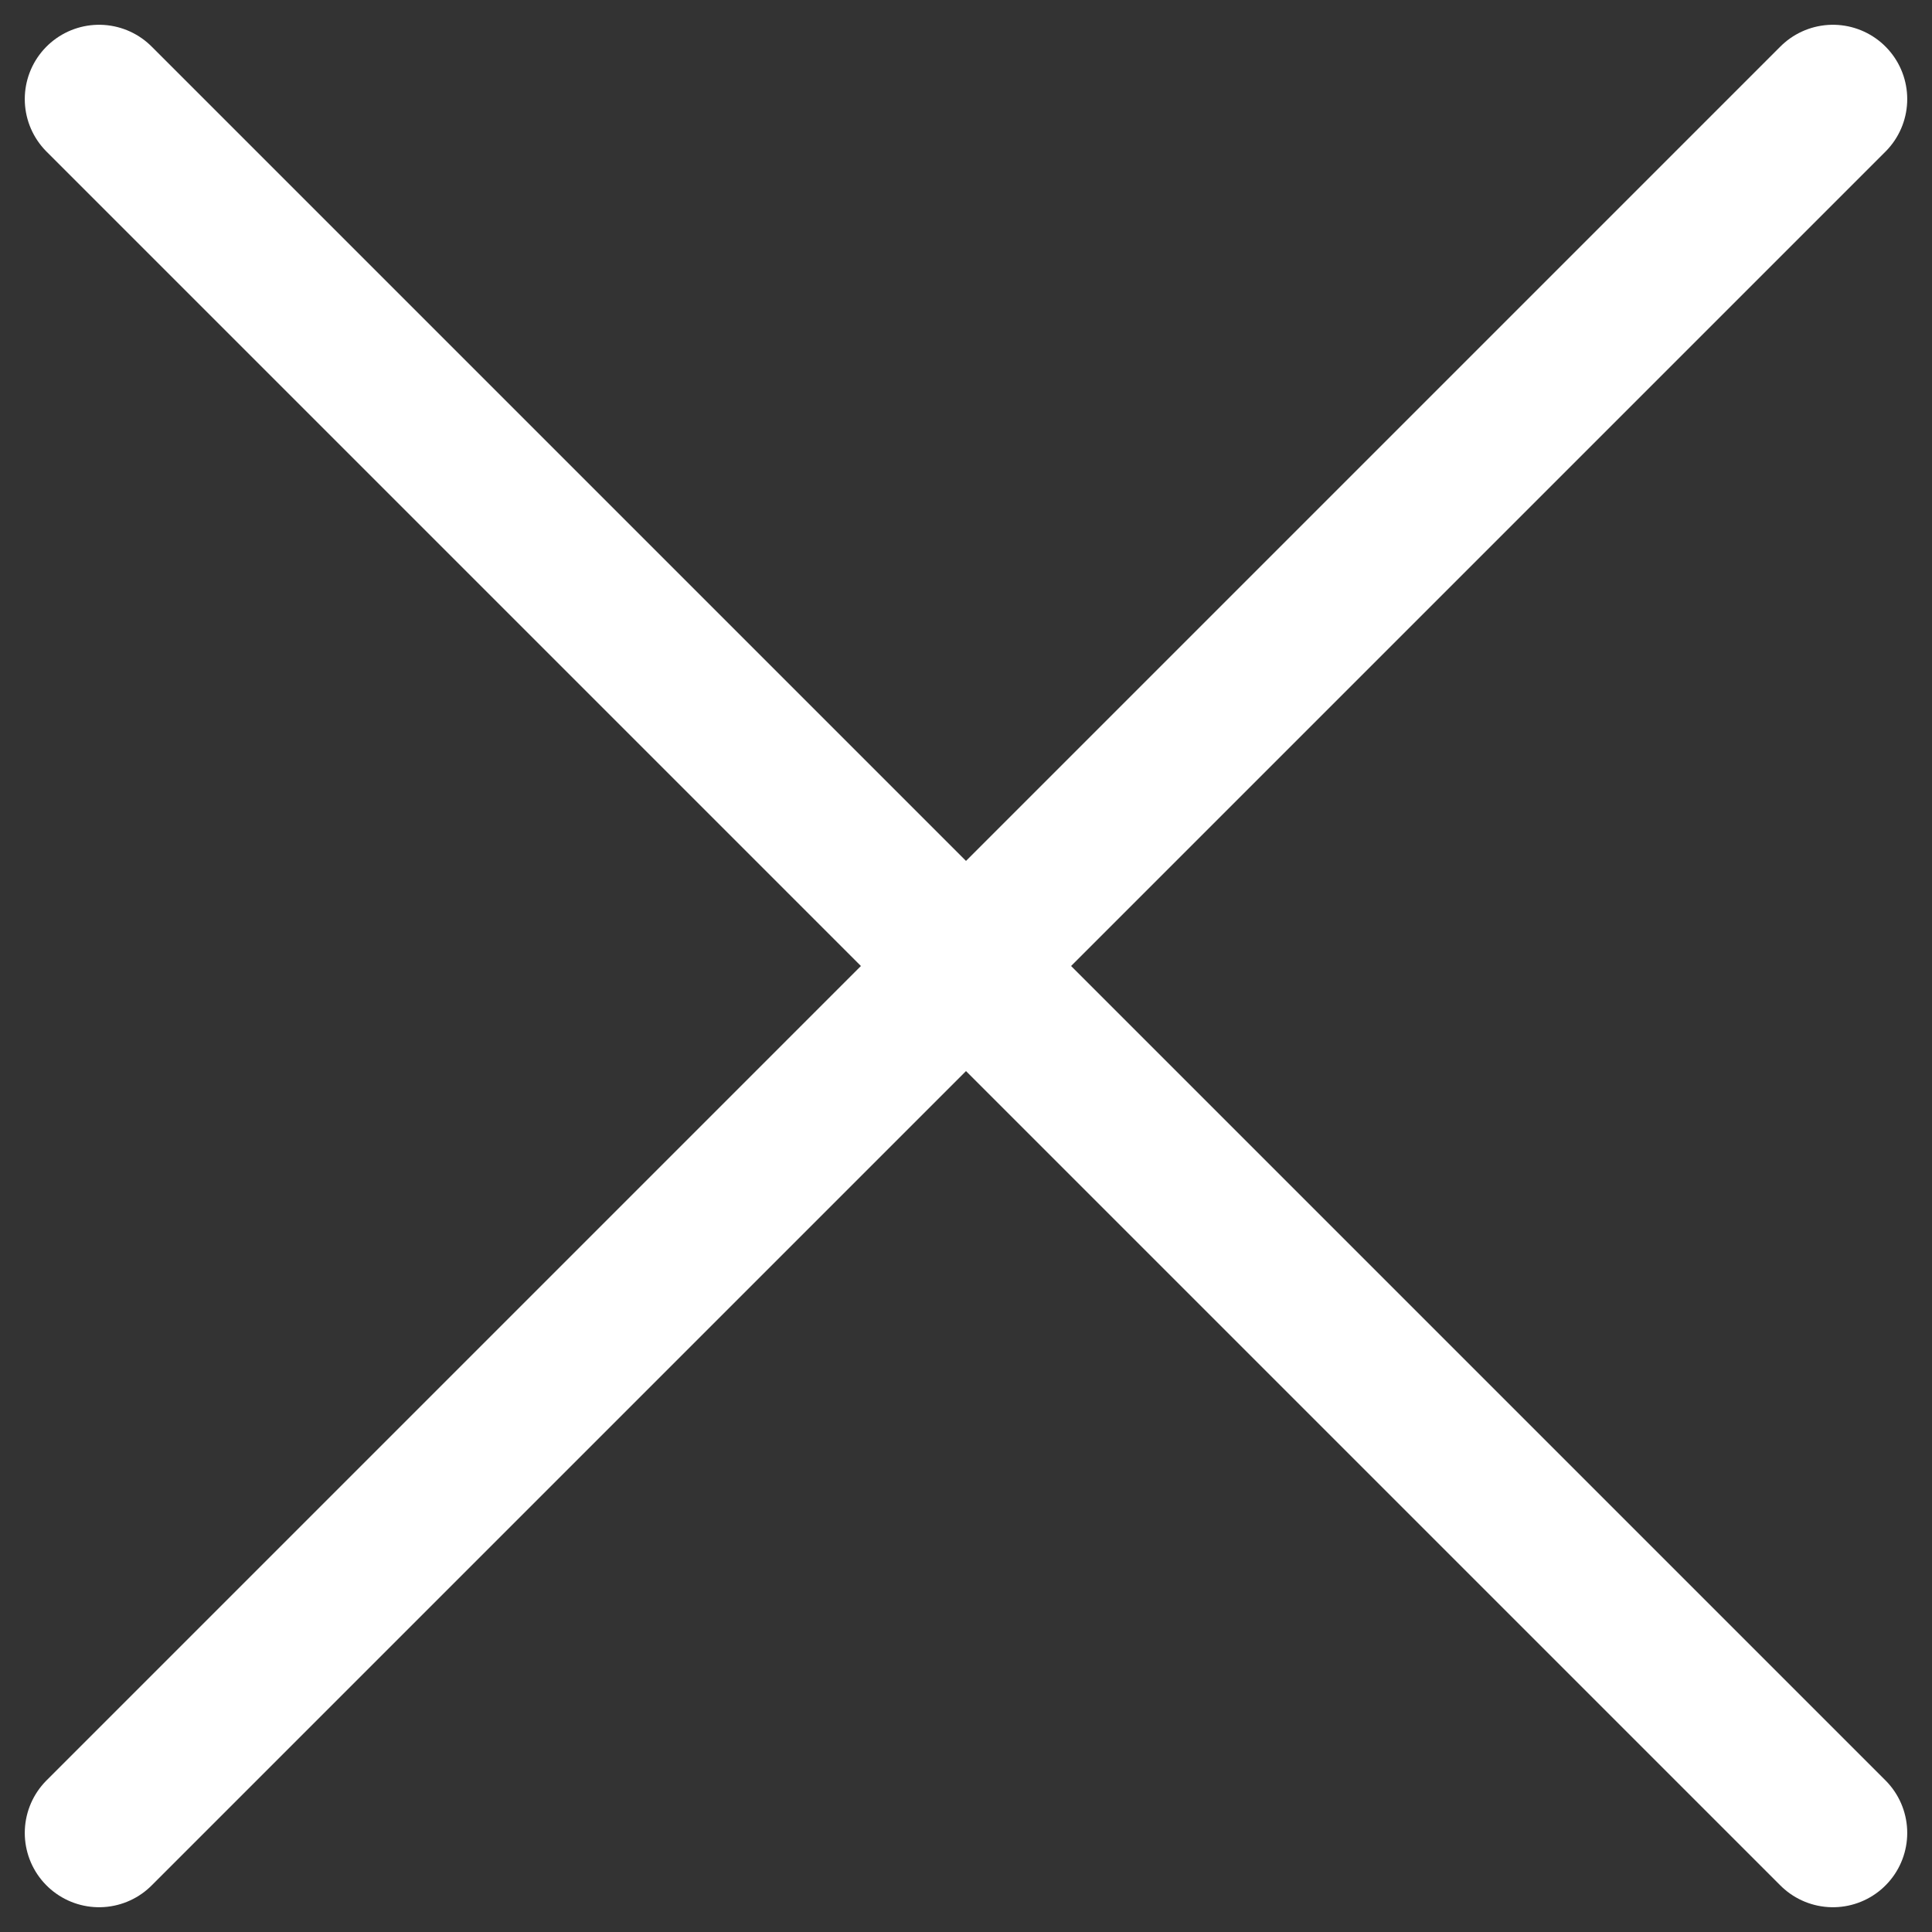
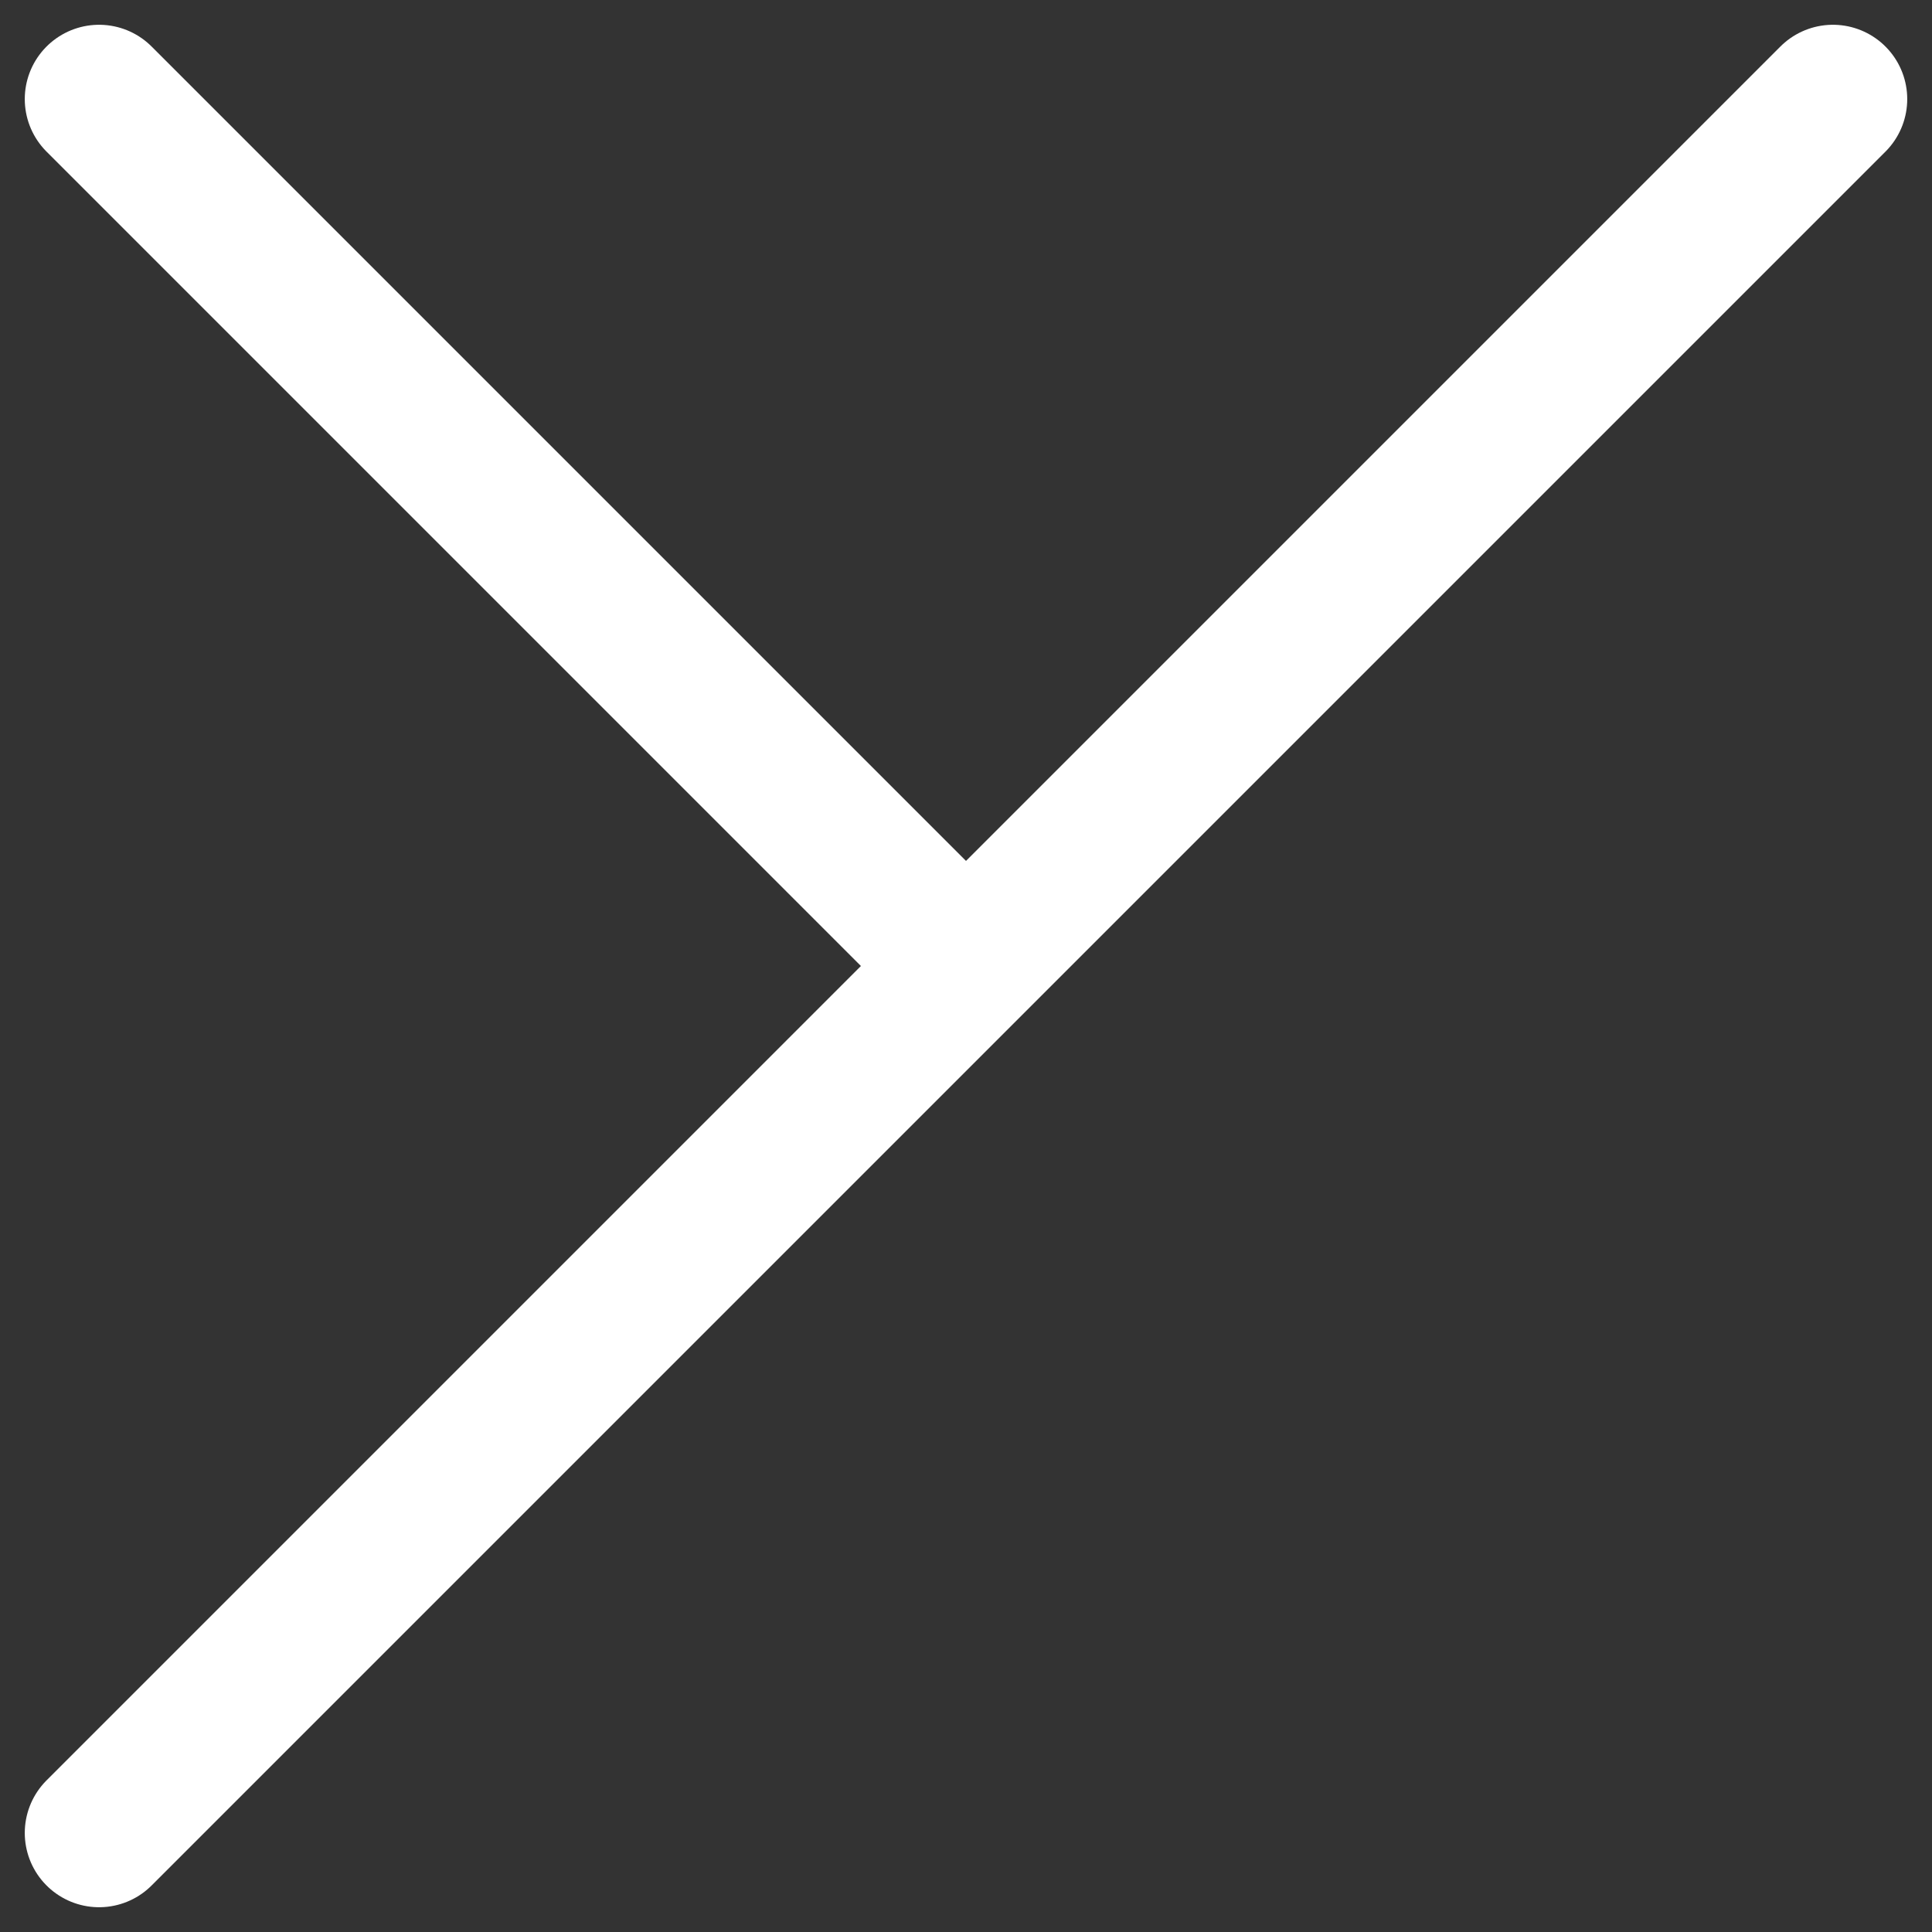
<svg xmlns="http://www.w3.org/2000/svg" width="39" height="39" viewBox="0 0 39 39" fill="none">
  <rect x="0" y="0" width="39" height="39" fill="#333333" stroke="none" />
-   <path d="M2 2L19.5 19.5M19.5 19.5L37 37M19.5 19.5L37 2M19.5 19.5L2 37" stroke="white" stroke-width="3" stroke-linecap="round" />
+   <path d="M2 2L19.5 19.5M19.5 19.5M19.5 19.5L37 2M19.5 19.5L2 37" stroke="white" stroke-width="3" stroke-linecap="round" />
</svg>